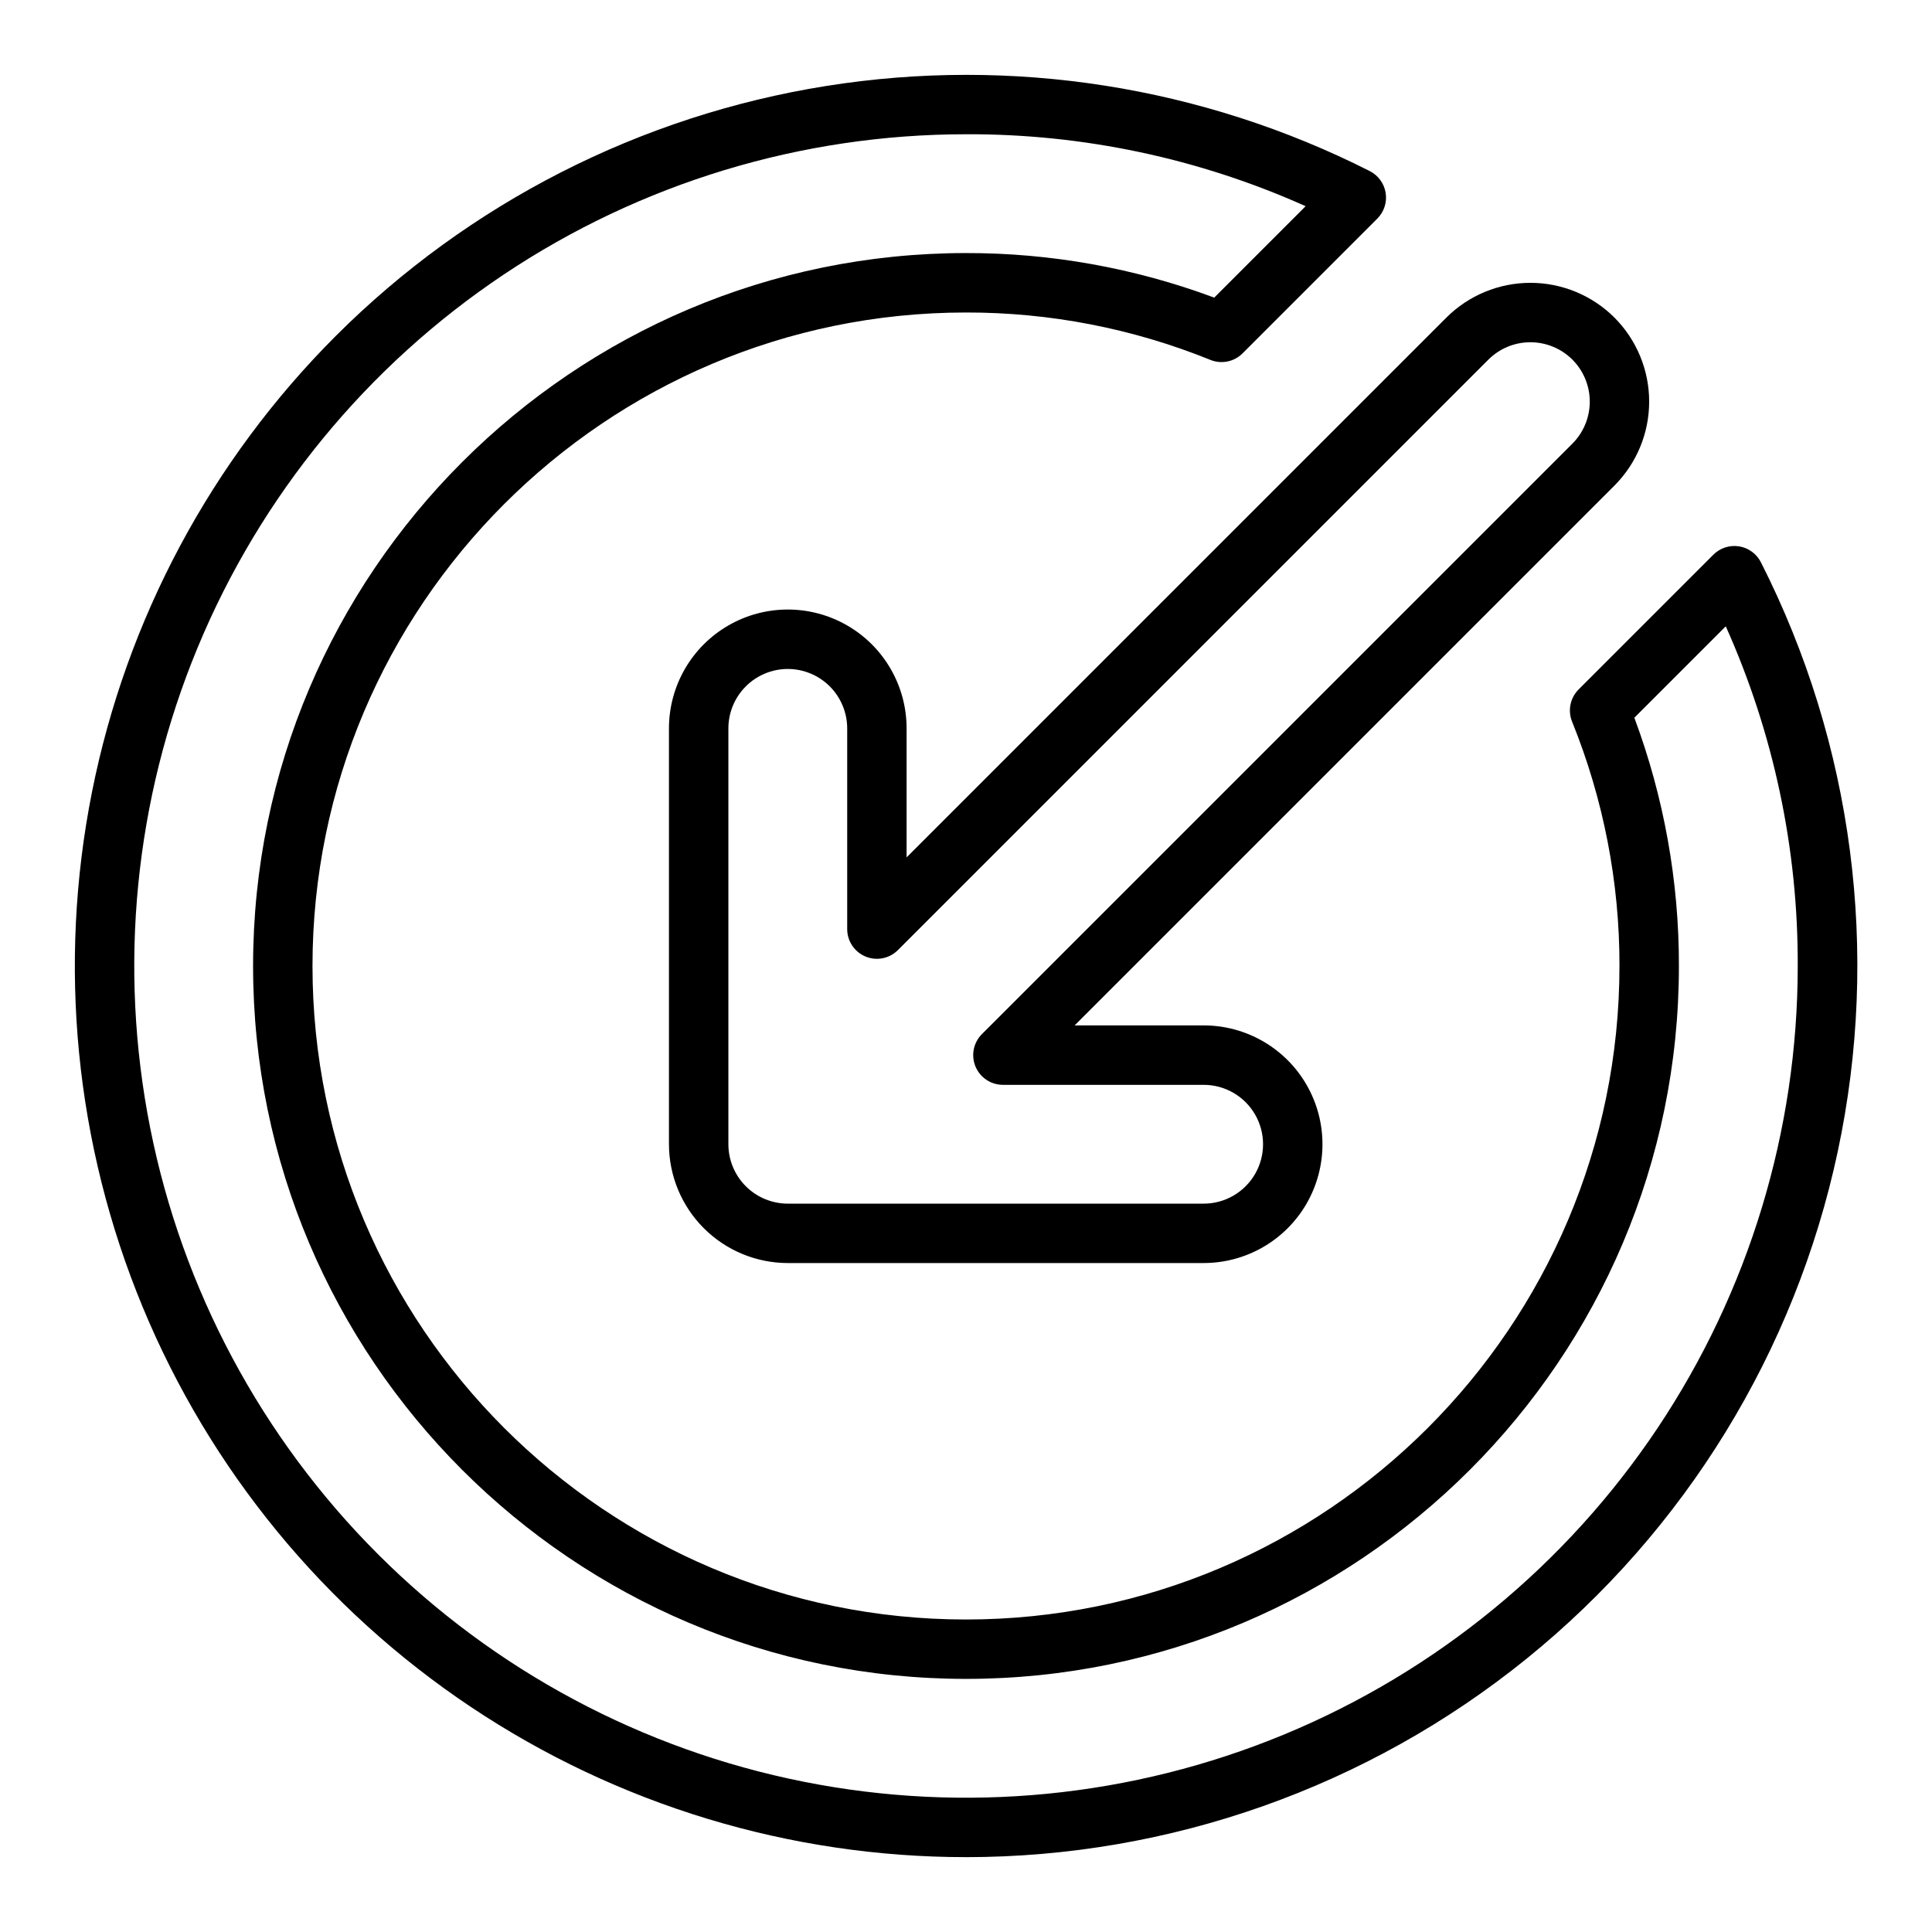
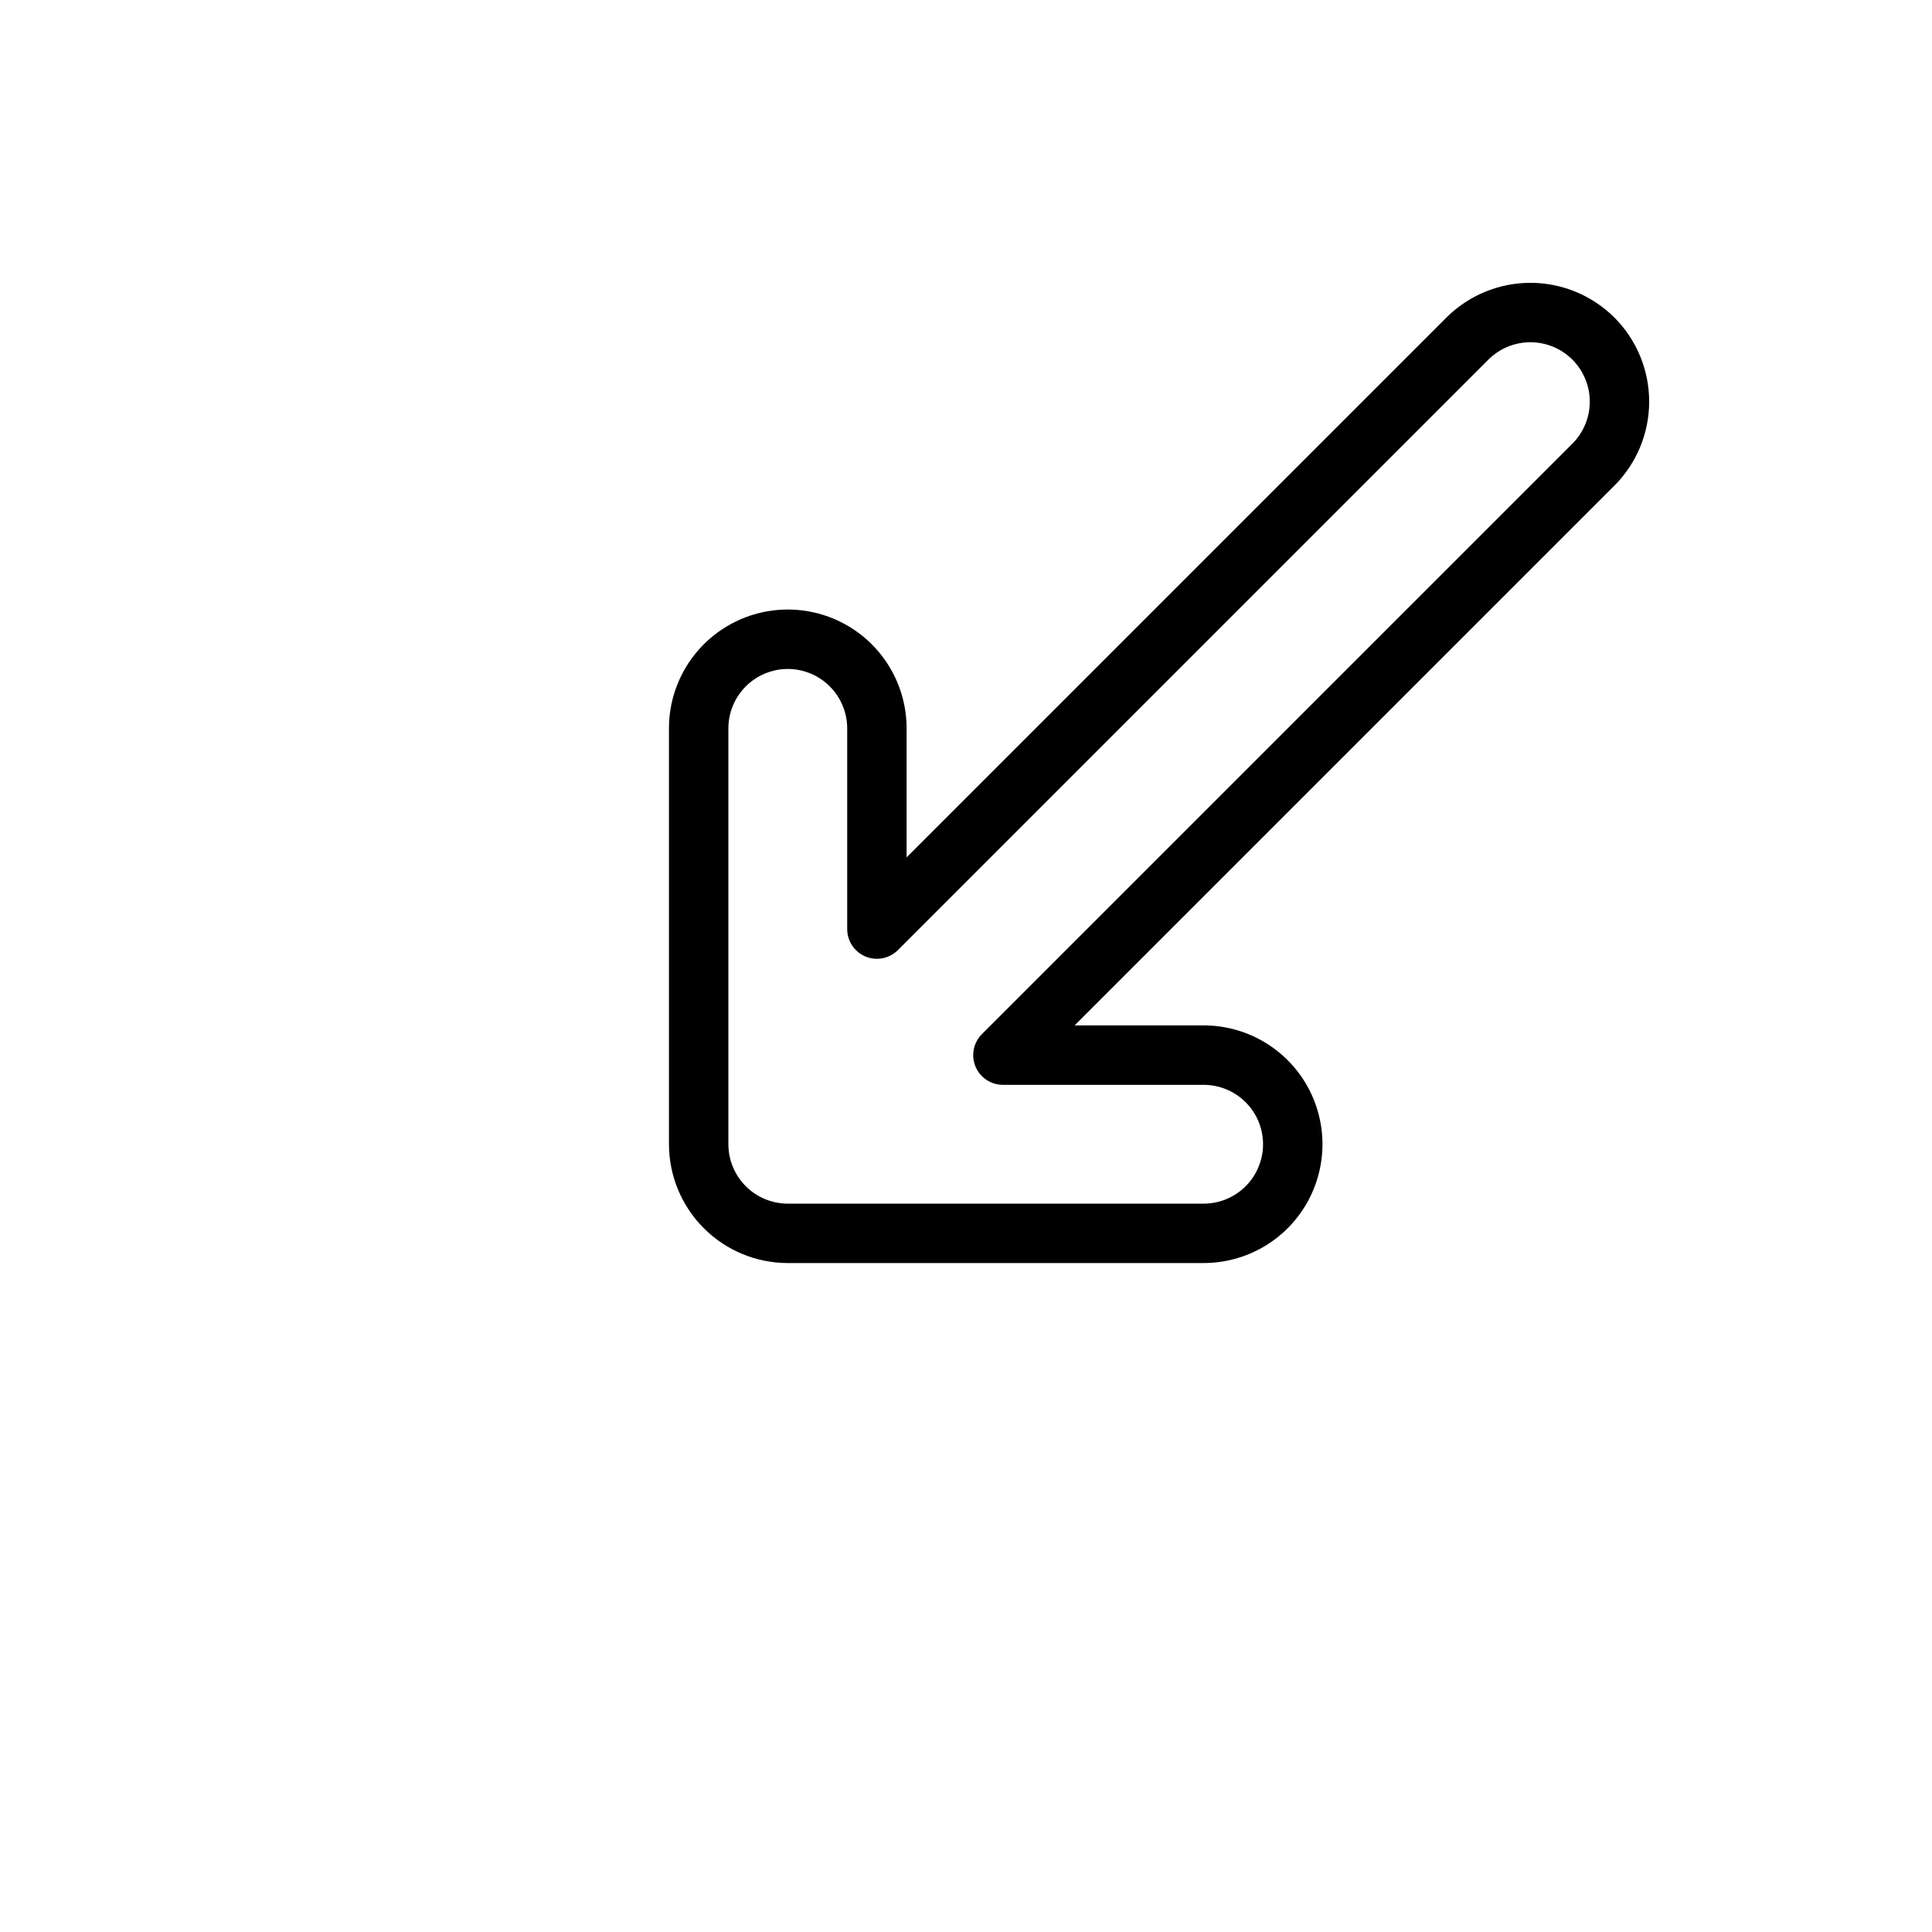
<svg xmlns="http://www.w3.org/2000/svg" fill="#000000" width="800px" height="800px" version="1.1" viewBox="144 144 512 512">
  <g>
-     <path d="m400 636.16c-46.711 0-92.371-13.852-131.21-39.801-38.836-25.949-69.105-62.832-86.98-105.98-17.875-43.156-22.551-90.641-13.441-136.45 9.113-45.812 31.605-87.891 64.637-120.92 35.254-35.207 80.723-58.383 129.93-66.223s99.625 0.055 144.08 22.559c2.242 1.145 3.805 3.293 4.199 5.781 0.395 2.492-0.426 5.019-2.207 6.801l-35.719 35.719c-2.234 2.234-5.594 2.918-8.523 1.73-20.574-8.332-42.566-12.598-64.762-12.562-95.496 0-173.19 77.691-173.19 173.19s77.691 173.18 173.18 173.18c95.496 0 173.18-77.691 173.18-173.18h0.004c0.035-22.199-4.231-44.191-12.562-64.766-1.184-2.93-0.504-6.285 1.73-8.523l35.719-35.719c1.781-1.781 4.312-2.602 6.801-2.207 2.488 0.395 4.637 1.957 5.781 4.199 24.473 48.23 31.656 103.39 20.355 156.28-11.301 52.887-40.402 100.3-82.445 134.31-42.043 34.012-94.484 52.574-148.56 52.586zm0-456.58c-43.598 0-86.211 12.926-122.46 37.145-36.246 24.223-64.496 58.645-81.18 98.922-16.684 40.277-21.051 84.594-12.543 127.35 8.504 42.758 29.496 82.031 60.324 112.86 30.824 30.824 70.098 51.816 112.86 60.324 42.758 8.504 87.078 4.137 127.35-12.543 40.277-16.684 74.703-44.938 98.922-81.184 24.219-36.25 37.145-78.863 37.145-122.46 0.113-31.02-6.391-61.703-19.07-90.012l-24.227 24.227c7.844 21.043 11.844 43.324 11.809 65.785 0 104.18-84.754 188.93-188.93 188.93-104.17-0.004-188.93-84.754-188.93-188.93s84.754-188.93 188.93-188.93c22.457-0.035 44.738 3.965 65.781 11.809l24.227-24.227c-28.305-12.684-58.992-19.184-90.008-19.07z" />
    <path d="m462.98 478.72h-110.21c-8.348-0.008-16.352-3.328-22.254-9.234-5.902-5.902-9.223-13.906-9.234-22.254v-110.21c0-11.25 6.004-21.645 15.746-27.27 9.742-5.625 21.746-5.625 31.488 0 9.742 5.625 15.742 16.02 15.742 27.27v34.188l143.05-143.05c5.91-5.894 13.918-9.207 22.266-9.207s16.355 3.312 22.266 9.207c5.898 5.91 9.207 13.918 9.207 22.266 0 8.348-3.309 16.355-9.207 22.266l-143.05 143.05h34.191c11.246 0 21.645 6.004 27.27 15.746 5.621 9.742 5.621 21.742 0 31.488-5.625 9.742-16.023 15.742-27.27 15.742zm-110.21-157.44c-4.172 0.008-8.176 1.668-11.125 4.617-2.953 2.953-4.613 6.953-4.617 11.129v110.21c0.004 4.176 1.664 8.176 4.617 11.129 2.949 2.949 6.953 4.609 11.125 4.617h110.21c5.621 0 10.82-3.004 13.633-7.875 2.812-4.871 2.812-10.871 0-15.742s-8.012-7.871-13.633-7.871h-53.195c-3.184 0-6.055-1.918-7.273-4.859-1.219-2.945-0.547-6.328 1.707-8.582l156.48-156.48c2.949-2.957 4.606-6.957 4.606-11.133 0-4.176-1.656-8.18-4.606-11.133-2.953-2.949-6.957-4.606-11.133-4.606-4.172 0-8.176 1.656-11.133 4.606l-156.48 156.48c-2.25 2.254-5.637 2.926-8.578 1.707s-4.859-4.086-4.859-7.273v-53.191c-0.008-4.176-1.668-8.176-4.617-11.129-2.953-2.949-6.953-4.609-11.129-4.617z" />
  </g>
</svg>